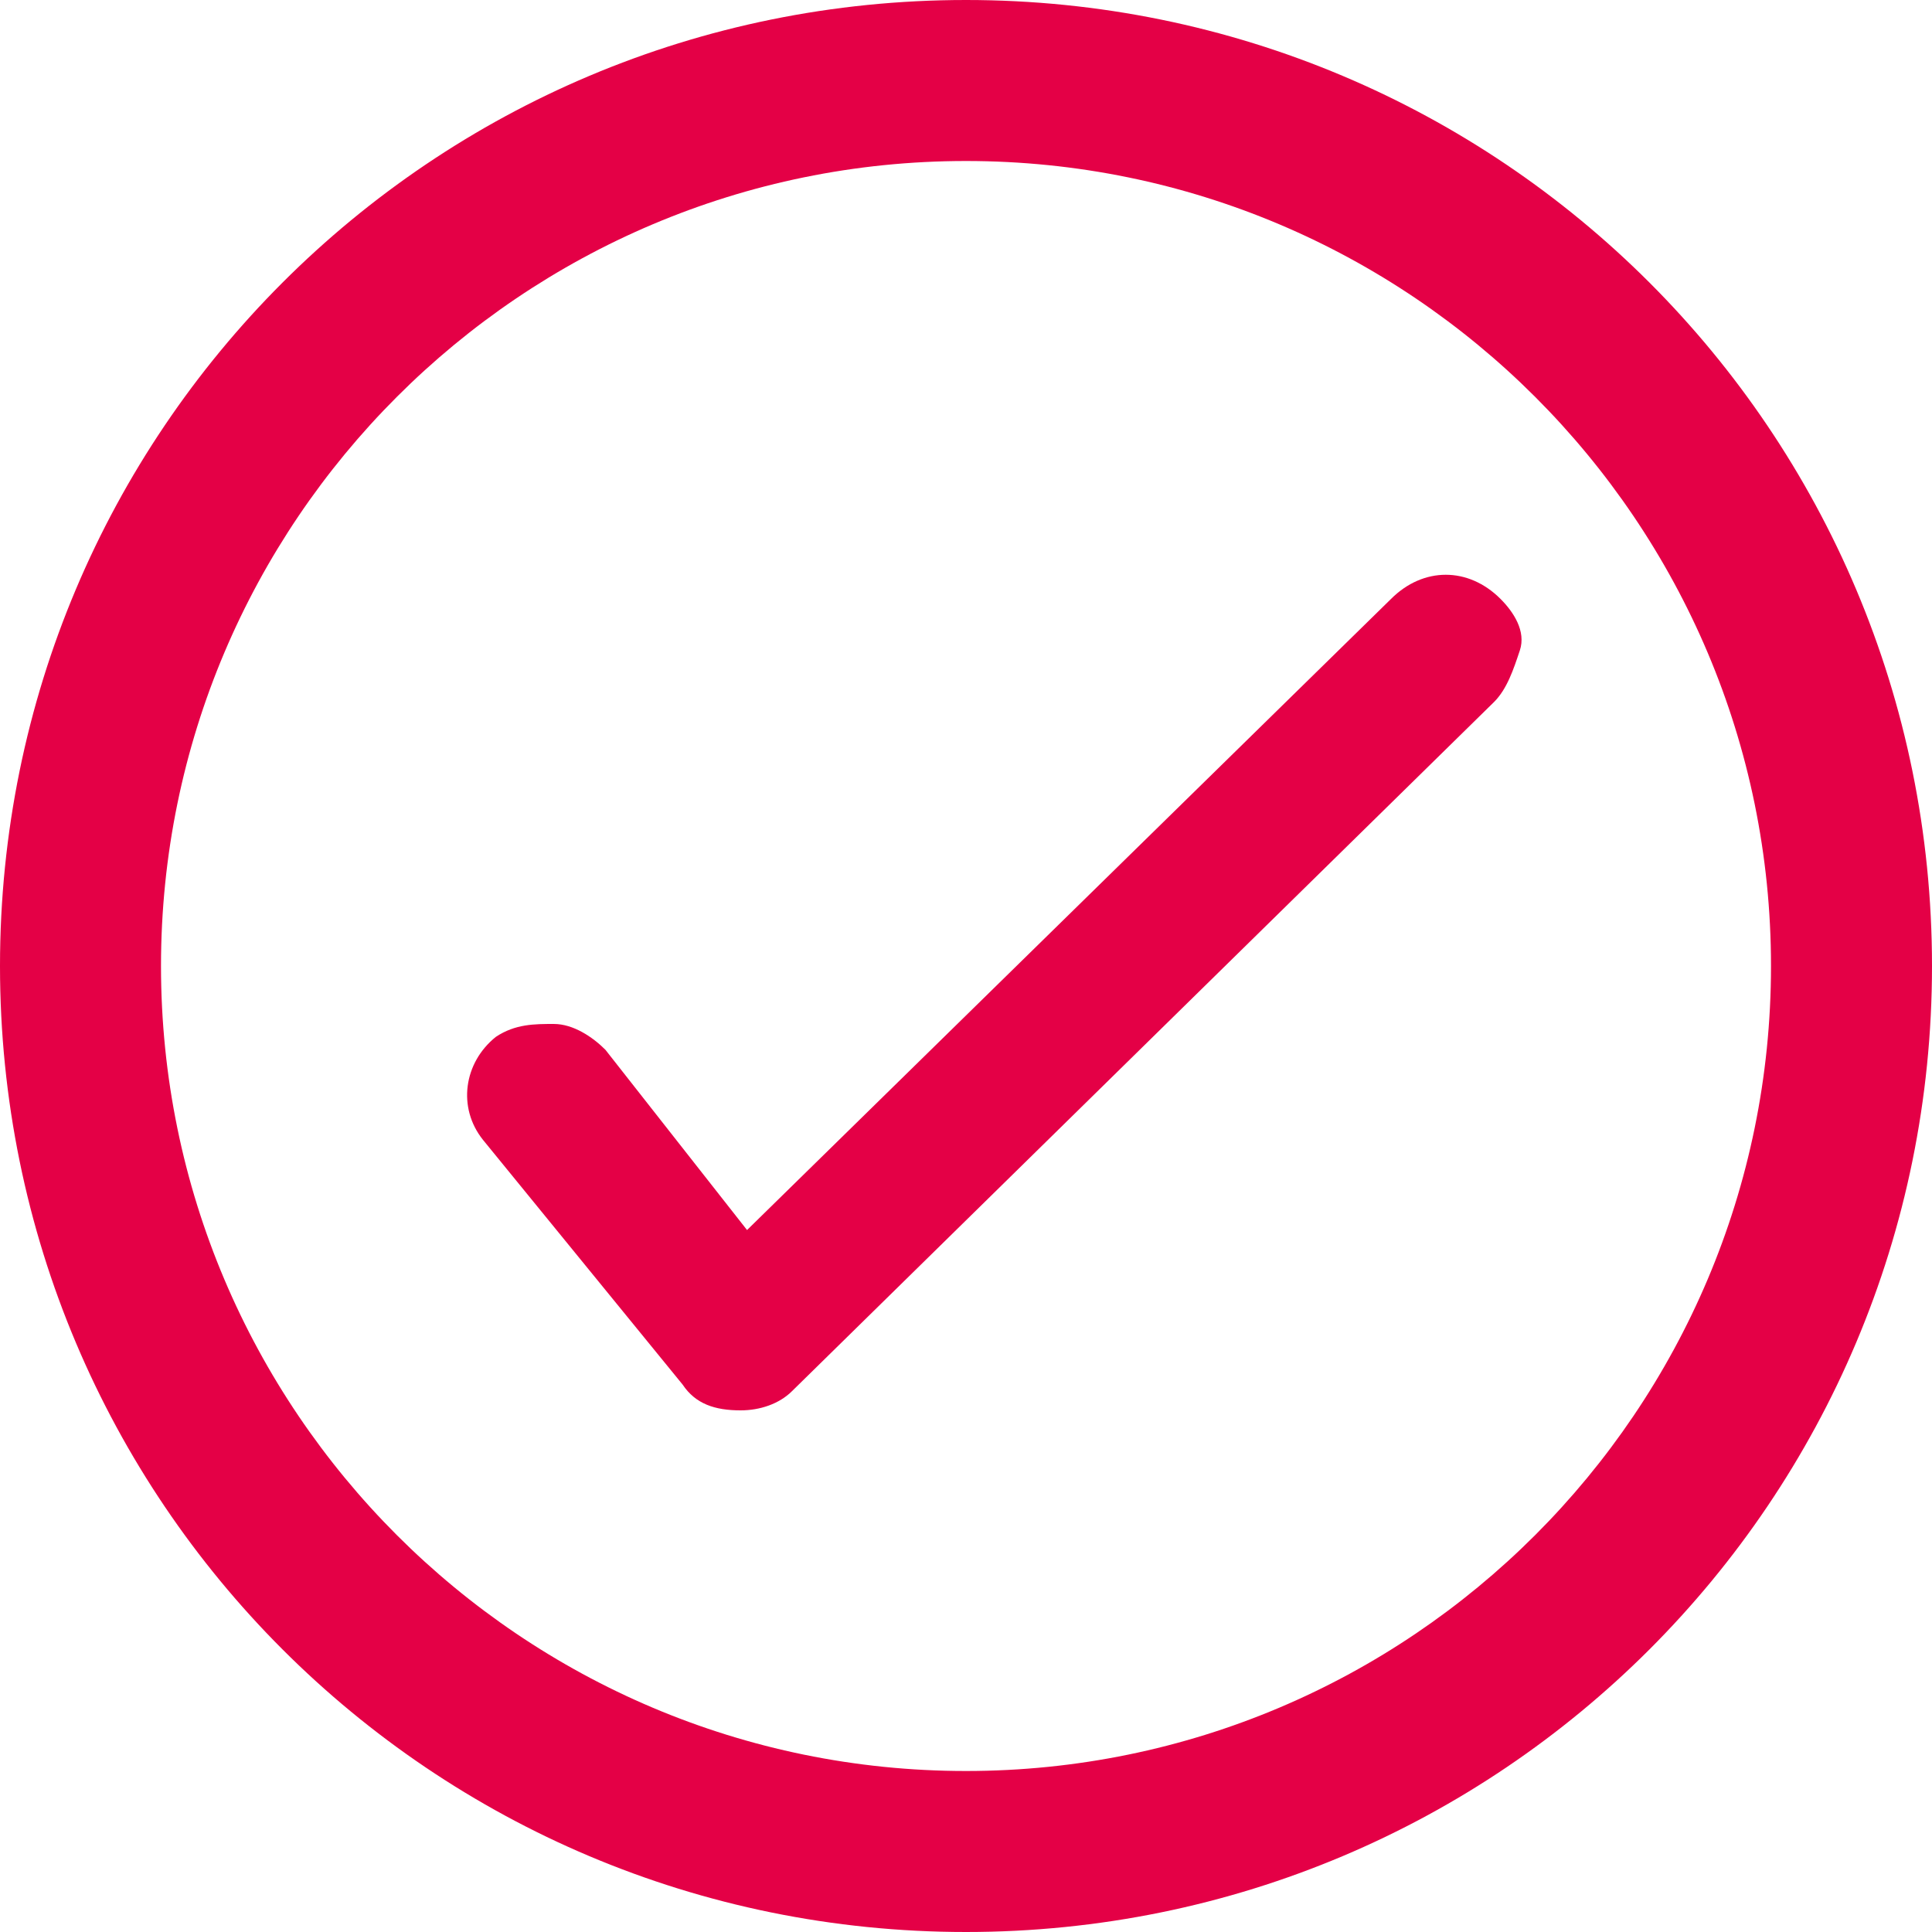
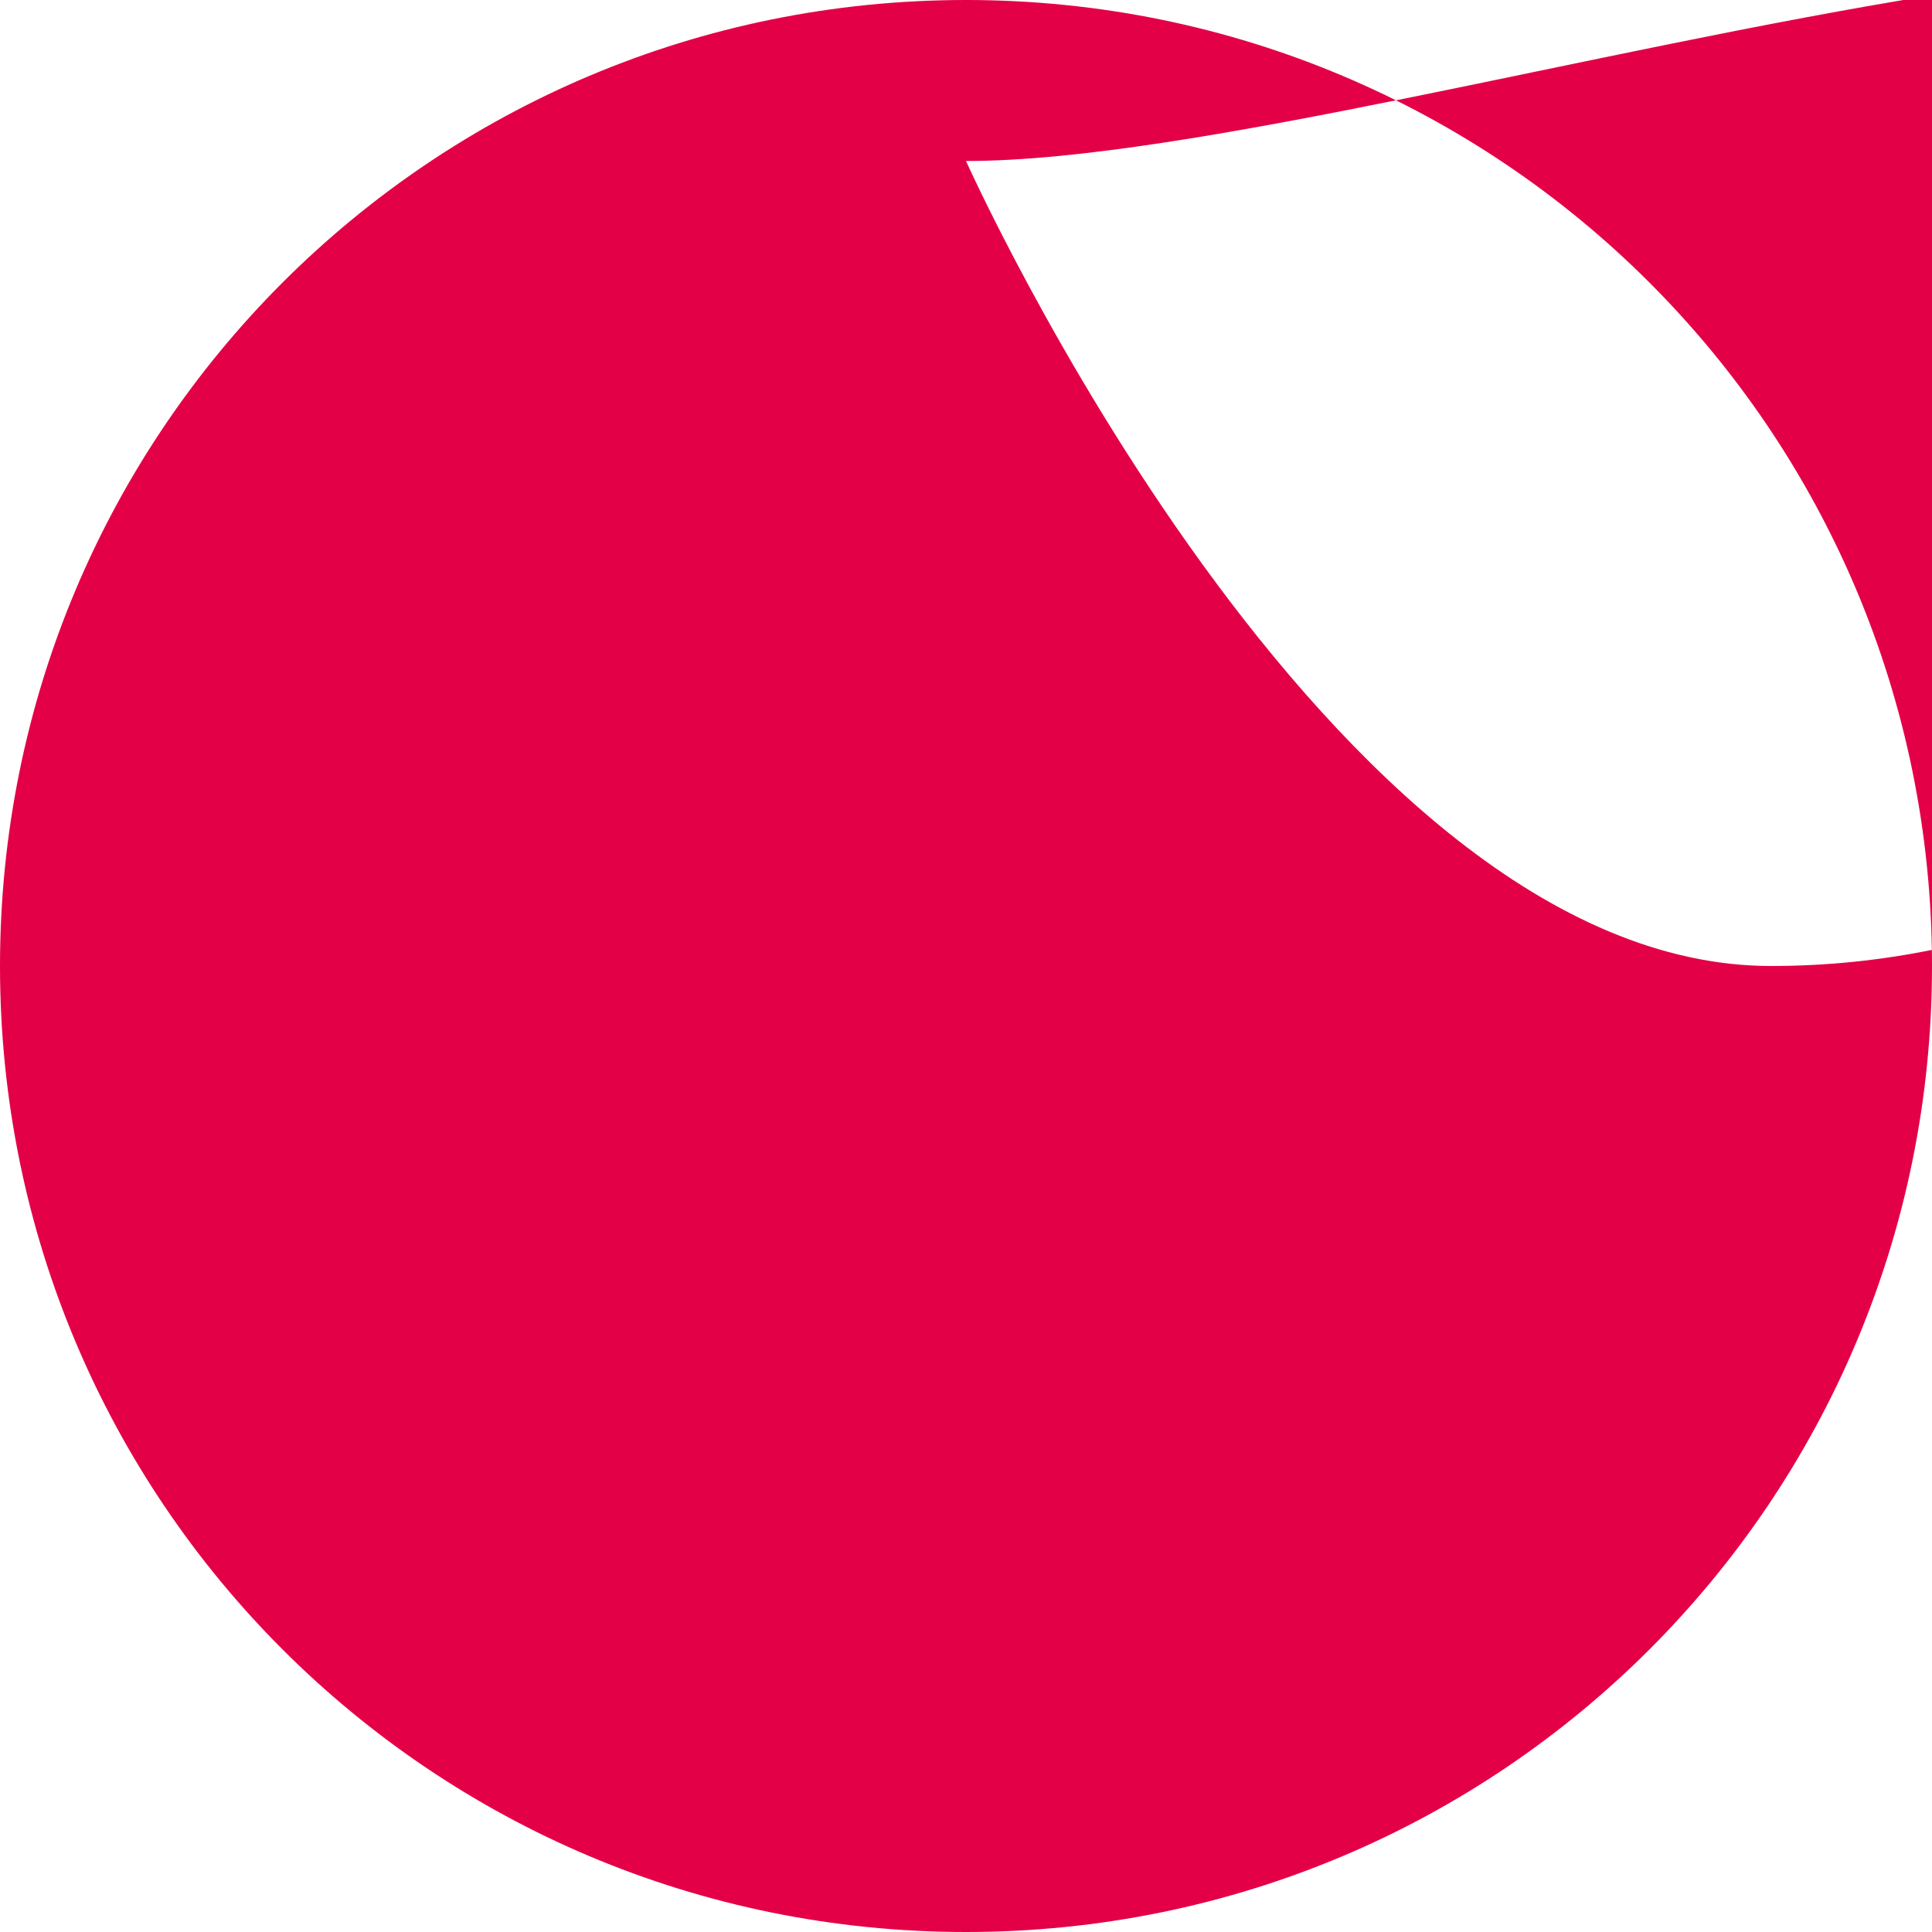
<svg xmlns="http://www.w3.org/2000/svg" version="1.1" viewBox="0 0 30 30">
  <defs>
    <style>
      .cls-1 {
        fill: none;
      }

      .cls-2 {
        fill: #e40046;
      }
    </style>
  </defs>
  <g>
    <g id="Layer_1">
      <g id="Group_2039">
        <g id="Ellipse_53">
          <circle class="cls-1" cx="15" cy="15" r="15" />
-           <path class="cls-2" d="M15,30C6.7,30,0,23.3,0,15S6.7,0,15,0s15,6.7,15,15-6.7,15-15,15ZM15,2.5c-6.9,0-12.5,5.6-12.5,12.5s5.6,12.5,12.5,12.5,12.5-5.6,12.5-12.5S21.9,2.5,15,2.5Z" />
+           <path class="cls-2" d="M15,30C6.7,30,0,23.3,0,15S6.7,0,15,0s15,6.7,15,15-6.7,15-15,15ZM15,2.5s5.6,12.5,12.5,12.5,12.5-5.6,12.5-12.5S21.9,2.5,15,2.5Z" />
        </g>
      </g>
-       <path class="cls-2" d="M23.3,9.3c-.5-.5-1.2-.5-1.7,0l-10,9.8-2.2-2.8c-.2-.2-.5-.4-.8-.4-.3,0-.6,0-.9.2-.5.4-.6,1.1-.2,1.6l3.1,3.8c.2.3.5.4.9.4h0c.3,0,.6-.1.8-.3l10.9-10.7c.2-.2.3-.5.4-.8s-.1-.6-.3-.8Z" />
    </g>
  </g>
</svg>